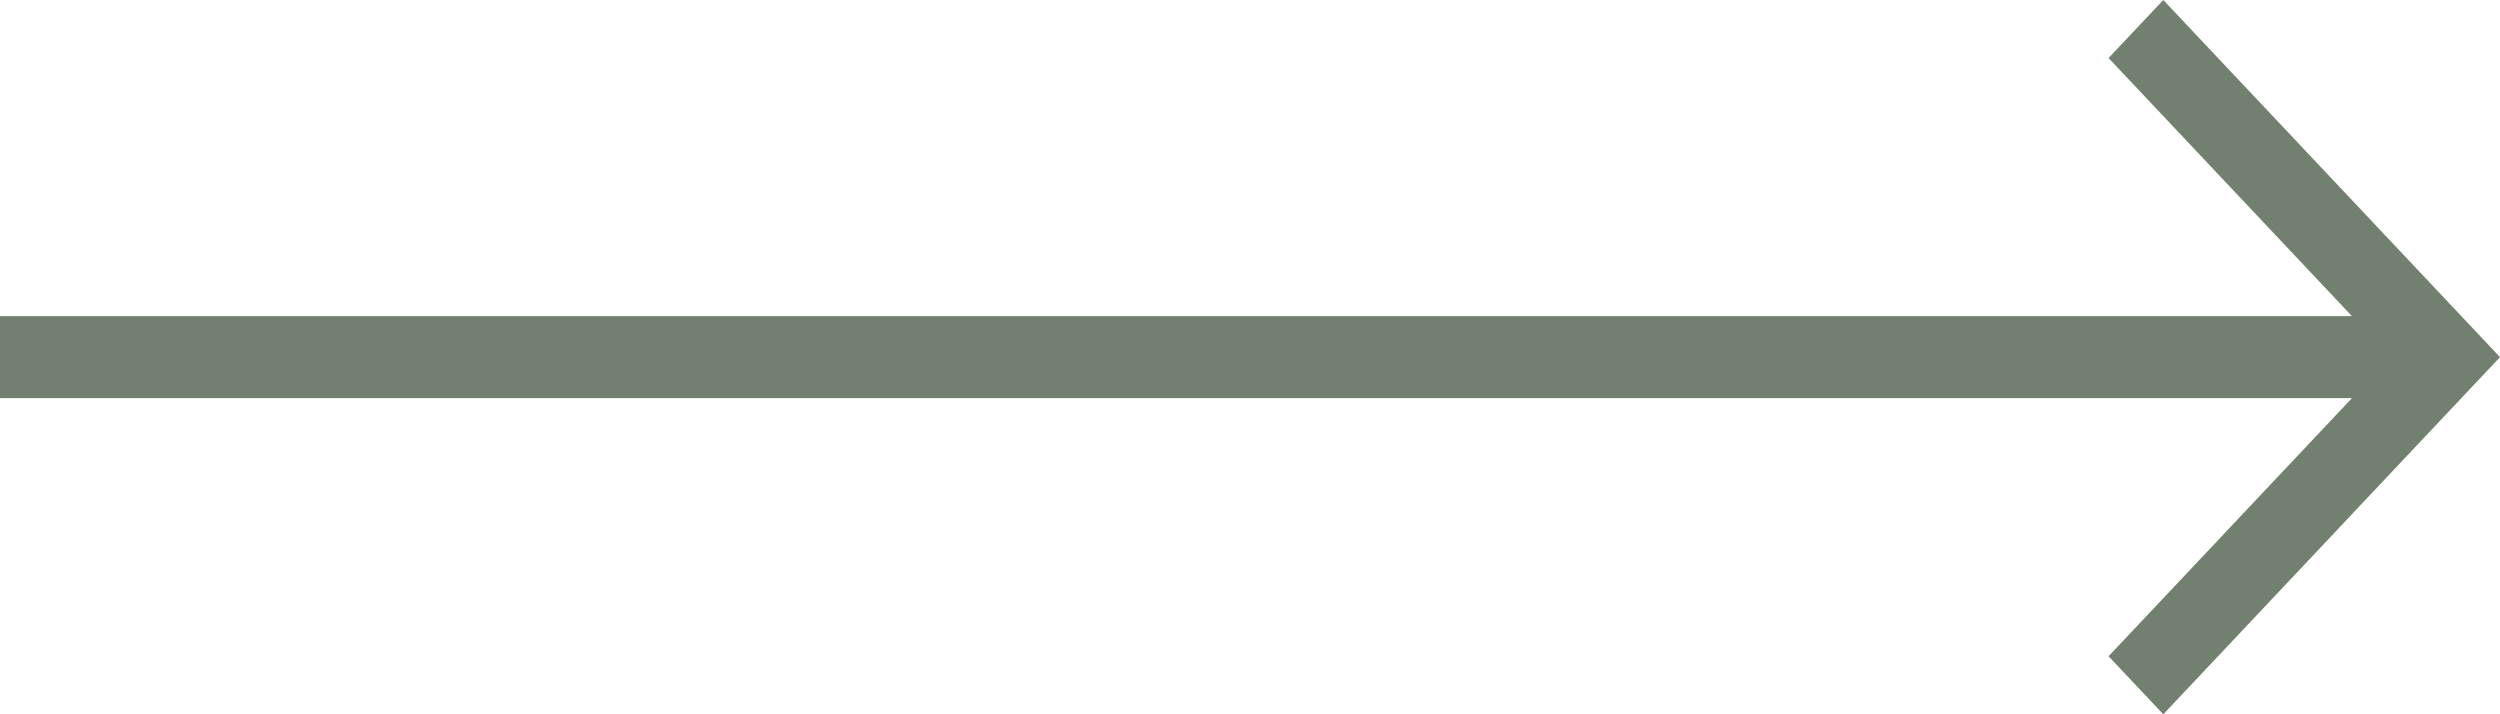
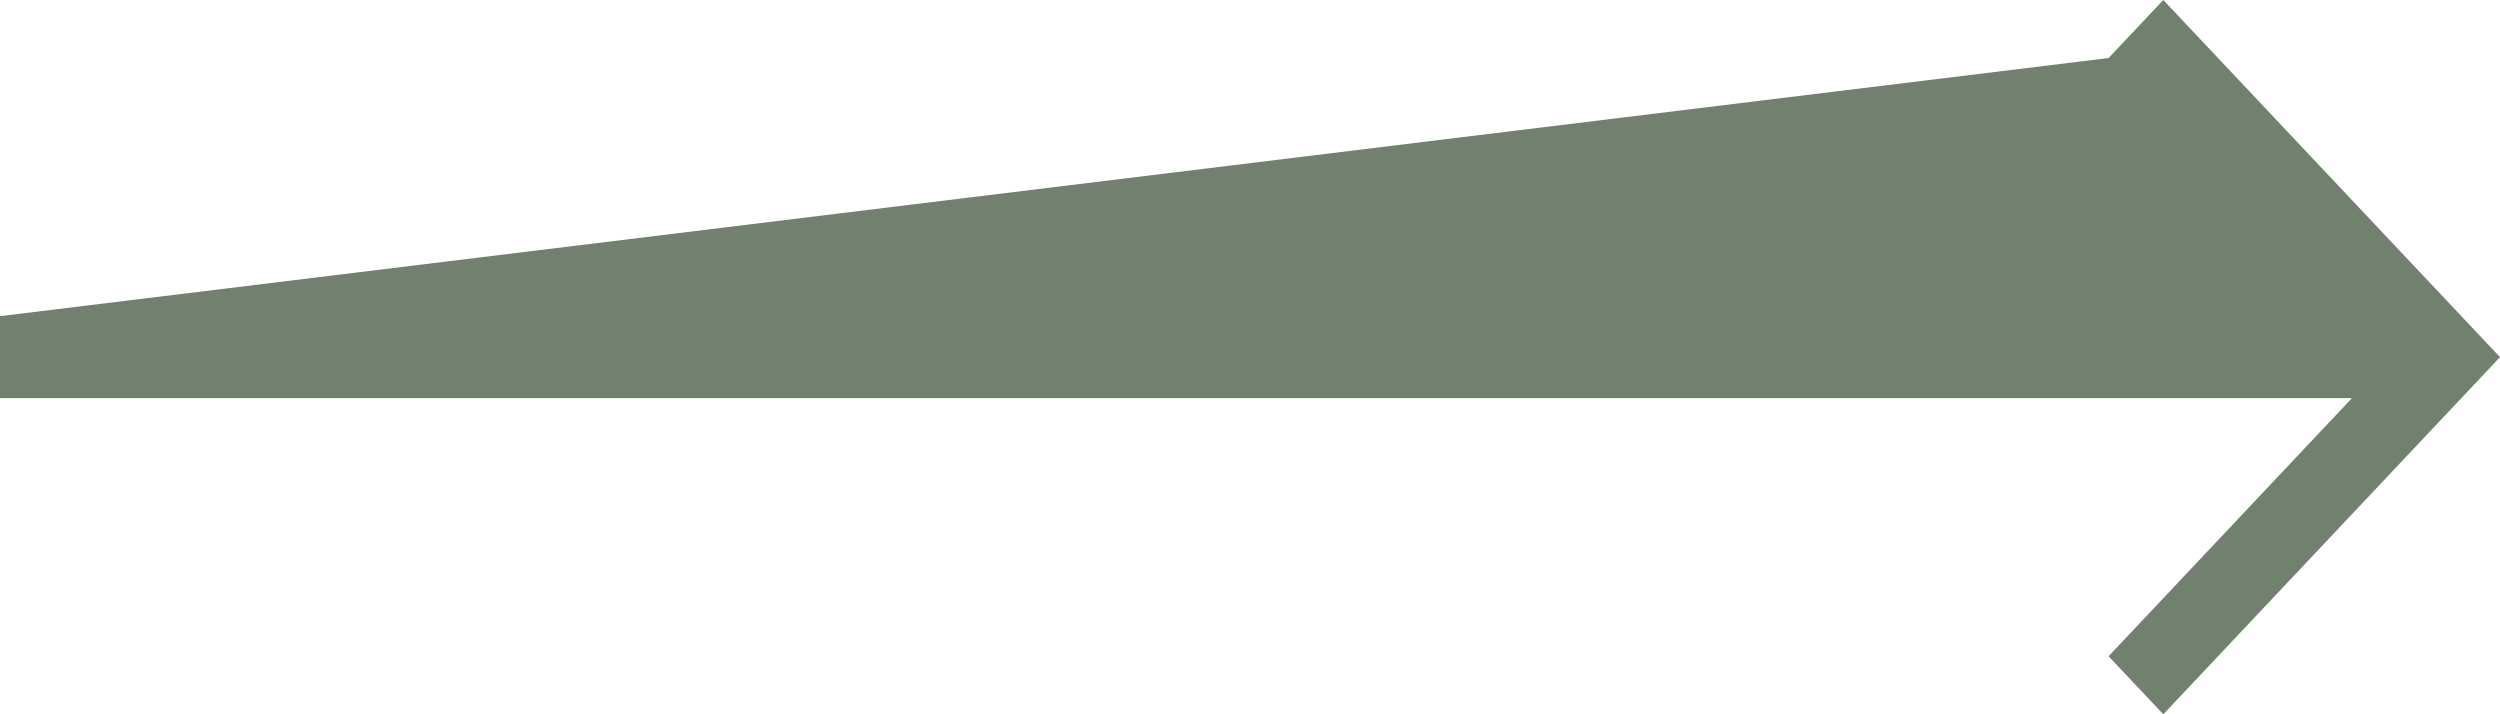
<svg xmlns="http://www.w3.org/2000/svg" width="28" height="8" viewBox="0 0 28 8" fill="none">
-   <path d="M24.229 1.34801e-06L23.616 0.65L26.342 3.541L-1.96987e-07 3.541L-2.48105e-07 4.459L26.342 4.459L23.616 7.35L24.229 8L28 4L24.229 1.34801e-06Z" fill="#728070" />
+   <path d="M24.229 1.34801e-06L23.616 0.65L-1.96987e-07 3.541L-2.48105e-07 4.459L26.342 4.459L23.616 7.35L24.229 8L28 4L24.229 1.34801e-06Z" fill="#728070" />
</svg>